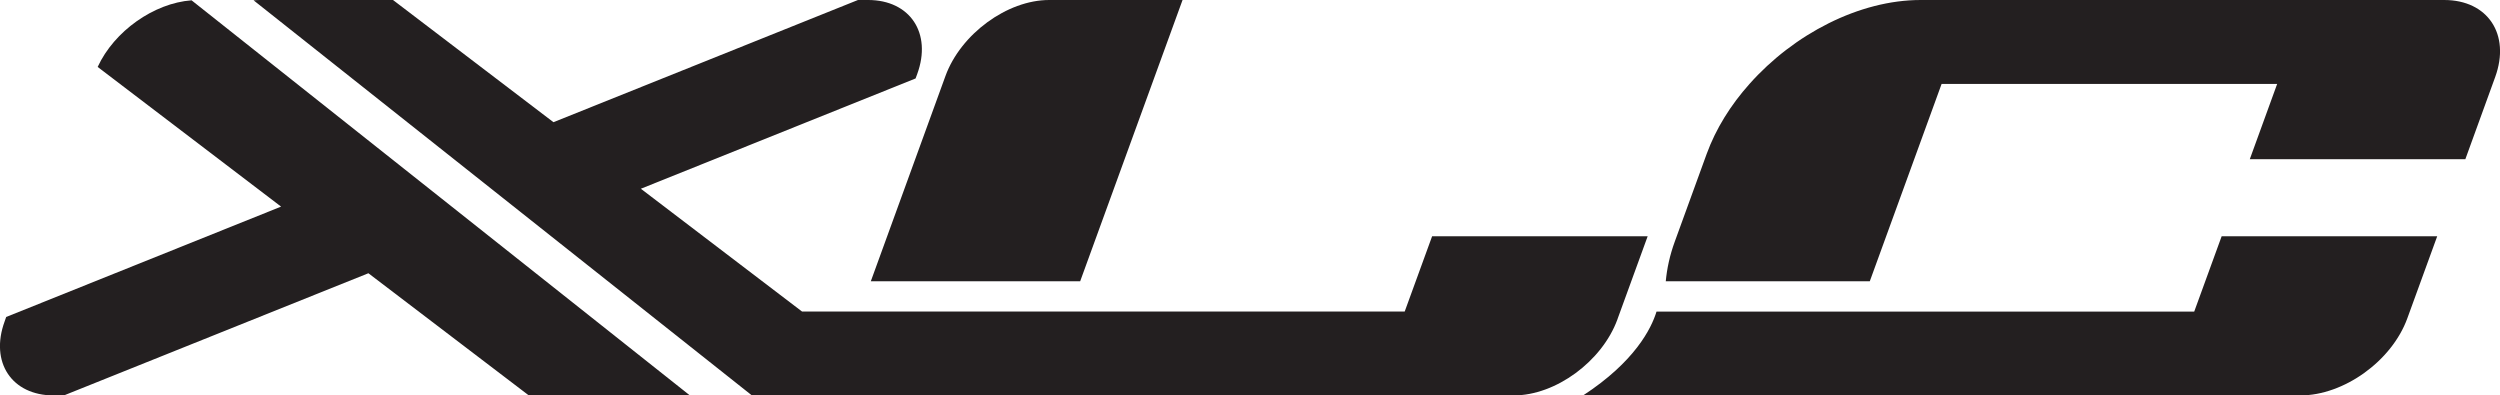
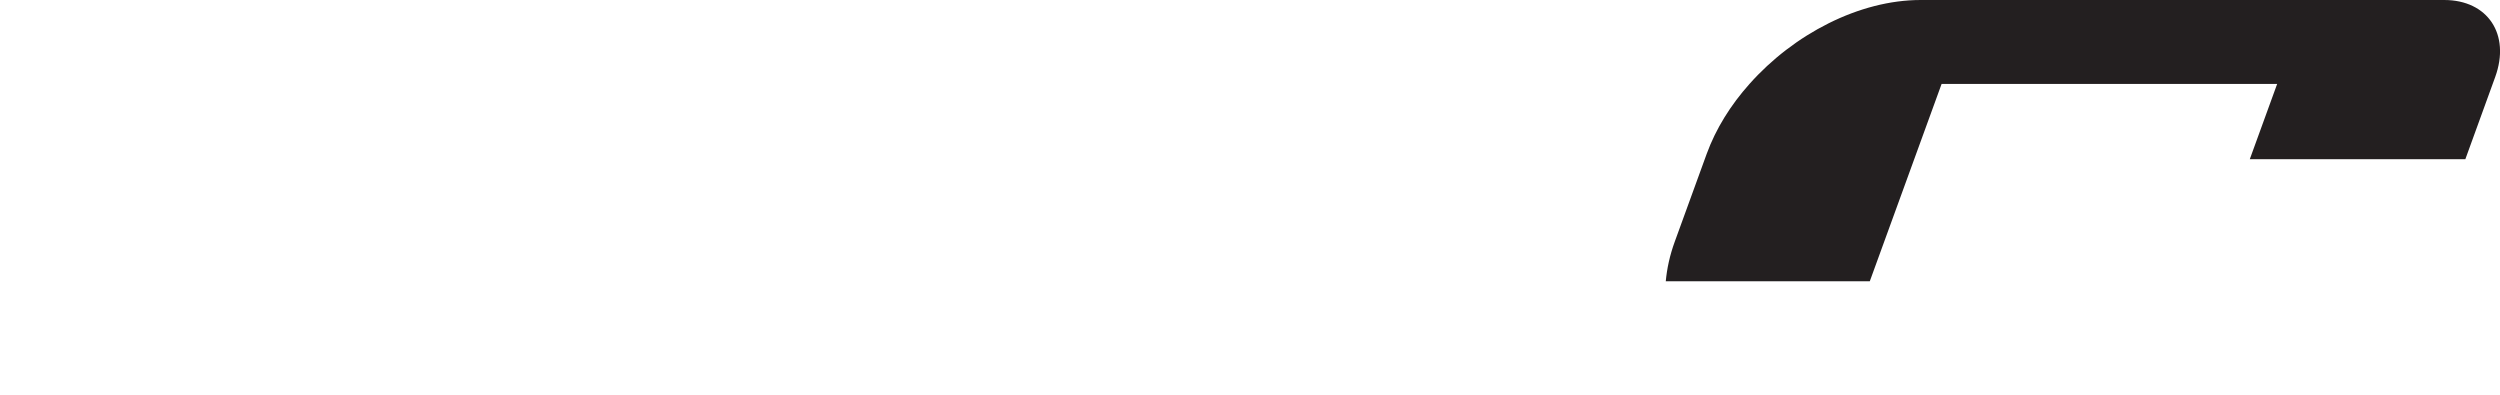
<svg xmlns="http://www.w3.org/2000/svg" id="Ebene_1" viewBox="0 0 318.95 50.45">
  <defs>
    <style>.cls-1{fill:#231f20;stroke-width:0px;}</style>
  </defs>
-   <path class="cls-1" d="M279.94,39.75h-68.6c-.67,2.18-2.78,6.4-9.37,10.7h91.49c5.57,0,11.68-4.39,13.66-9.82l3.82-10.49h-27.5l-3.5,9.61Z" />
  <path class="cls-1" d="M311.82,0h-66.78c-7.83,0-16.19,4.35-21.84,10.71-2.39,2.67-4.29,5.71-5.46,8.92l-4.07,11.19c-.64,1.75-1,3.44-1.15,5.06h26.03l9.16-25.17h42.81l-3.49,9.6h27.5l3.81-10.49c1.97-5.43-.94-9.82-6.51-9.82Z" />
-   <path class="cls-1" d="M137.81,35.88L150.87,0h-17.02c-5.35,0-11.28,4.34-13.23,9.7l-9.52,26.18h26.71Z" />
-   <path class="cls-1" d="M206.35,40.75l.04-.12,3.82-10.49h-27.5l-3.5,9.61h-76.88l-20.57-15.67,35.05-14.07.21-.57c1.9-5.21-.91-9.44-6.27-9.44h-1.29l-38.85,15.59L50.14,0h-17.01c-.25,0-.52.02-.78.04l63.58,50.41h97.18c5.36,0,11.28-4.34,13.24-9.7Z" />
-   <path class="cls-1" d="M12.47,8.52s0,.01-.01.02l23.4,17.82L.79,40.44l-.2.57c-1.9,5.21.91,9.44,6.27,9.44h1.29l38.85-15.59,20.47,15.59h20.55L24.44.04c-4.82.36-9.87,3.94-11.97,8.48Z" />
</svg>